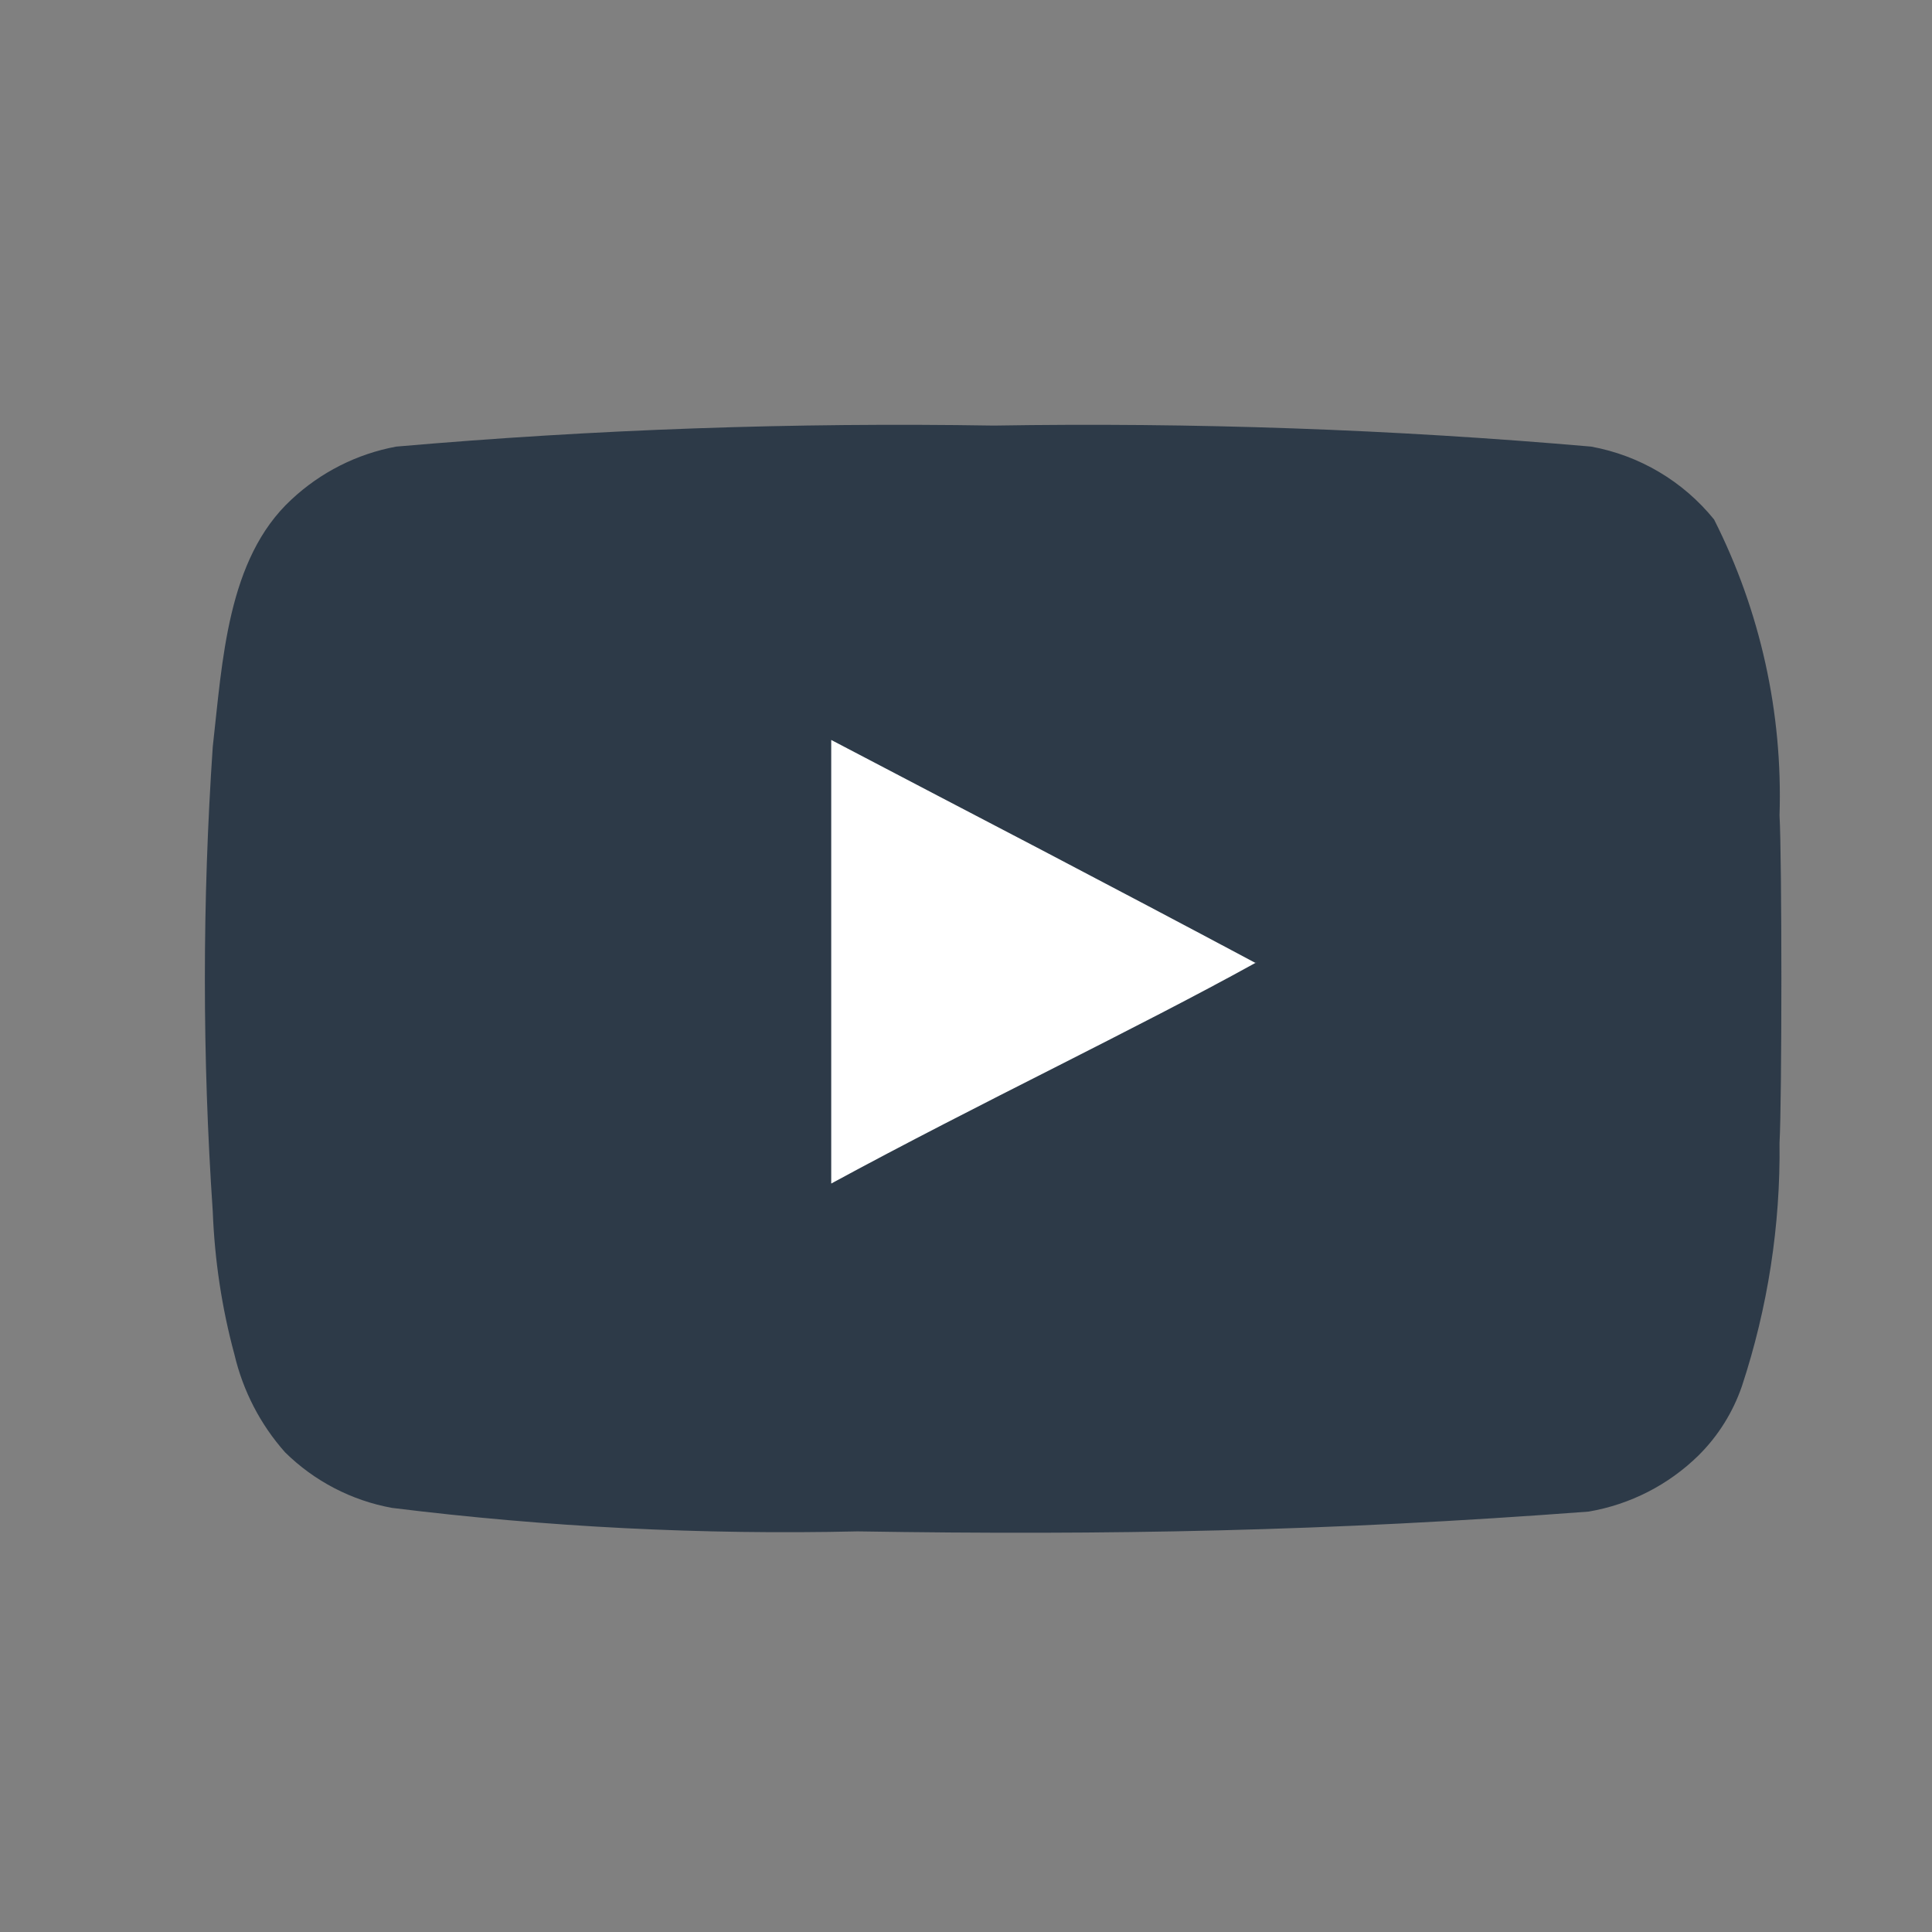
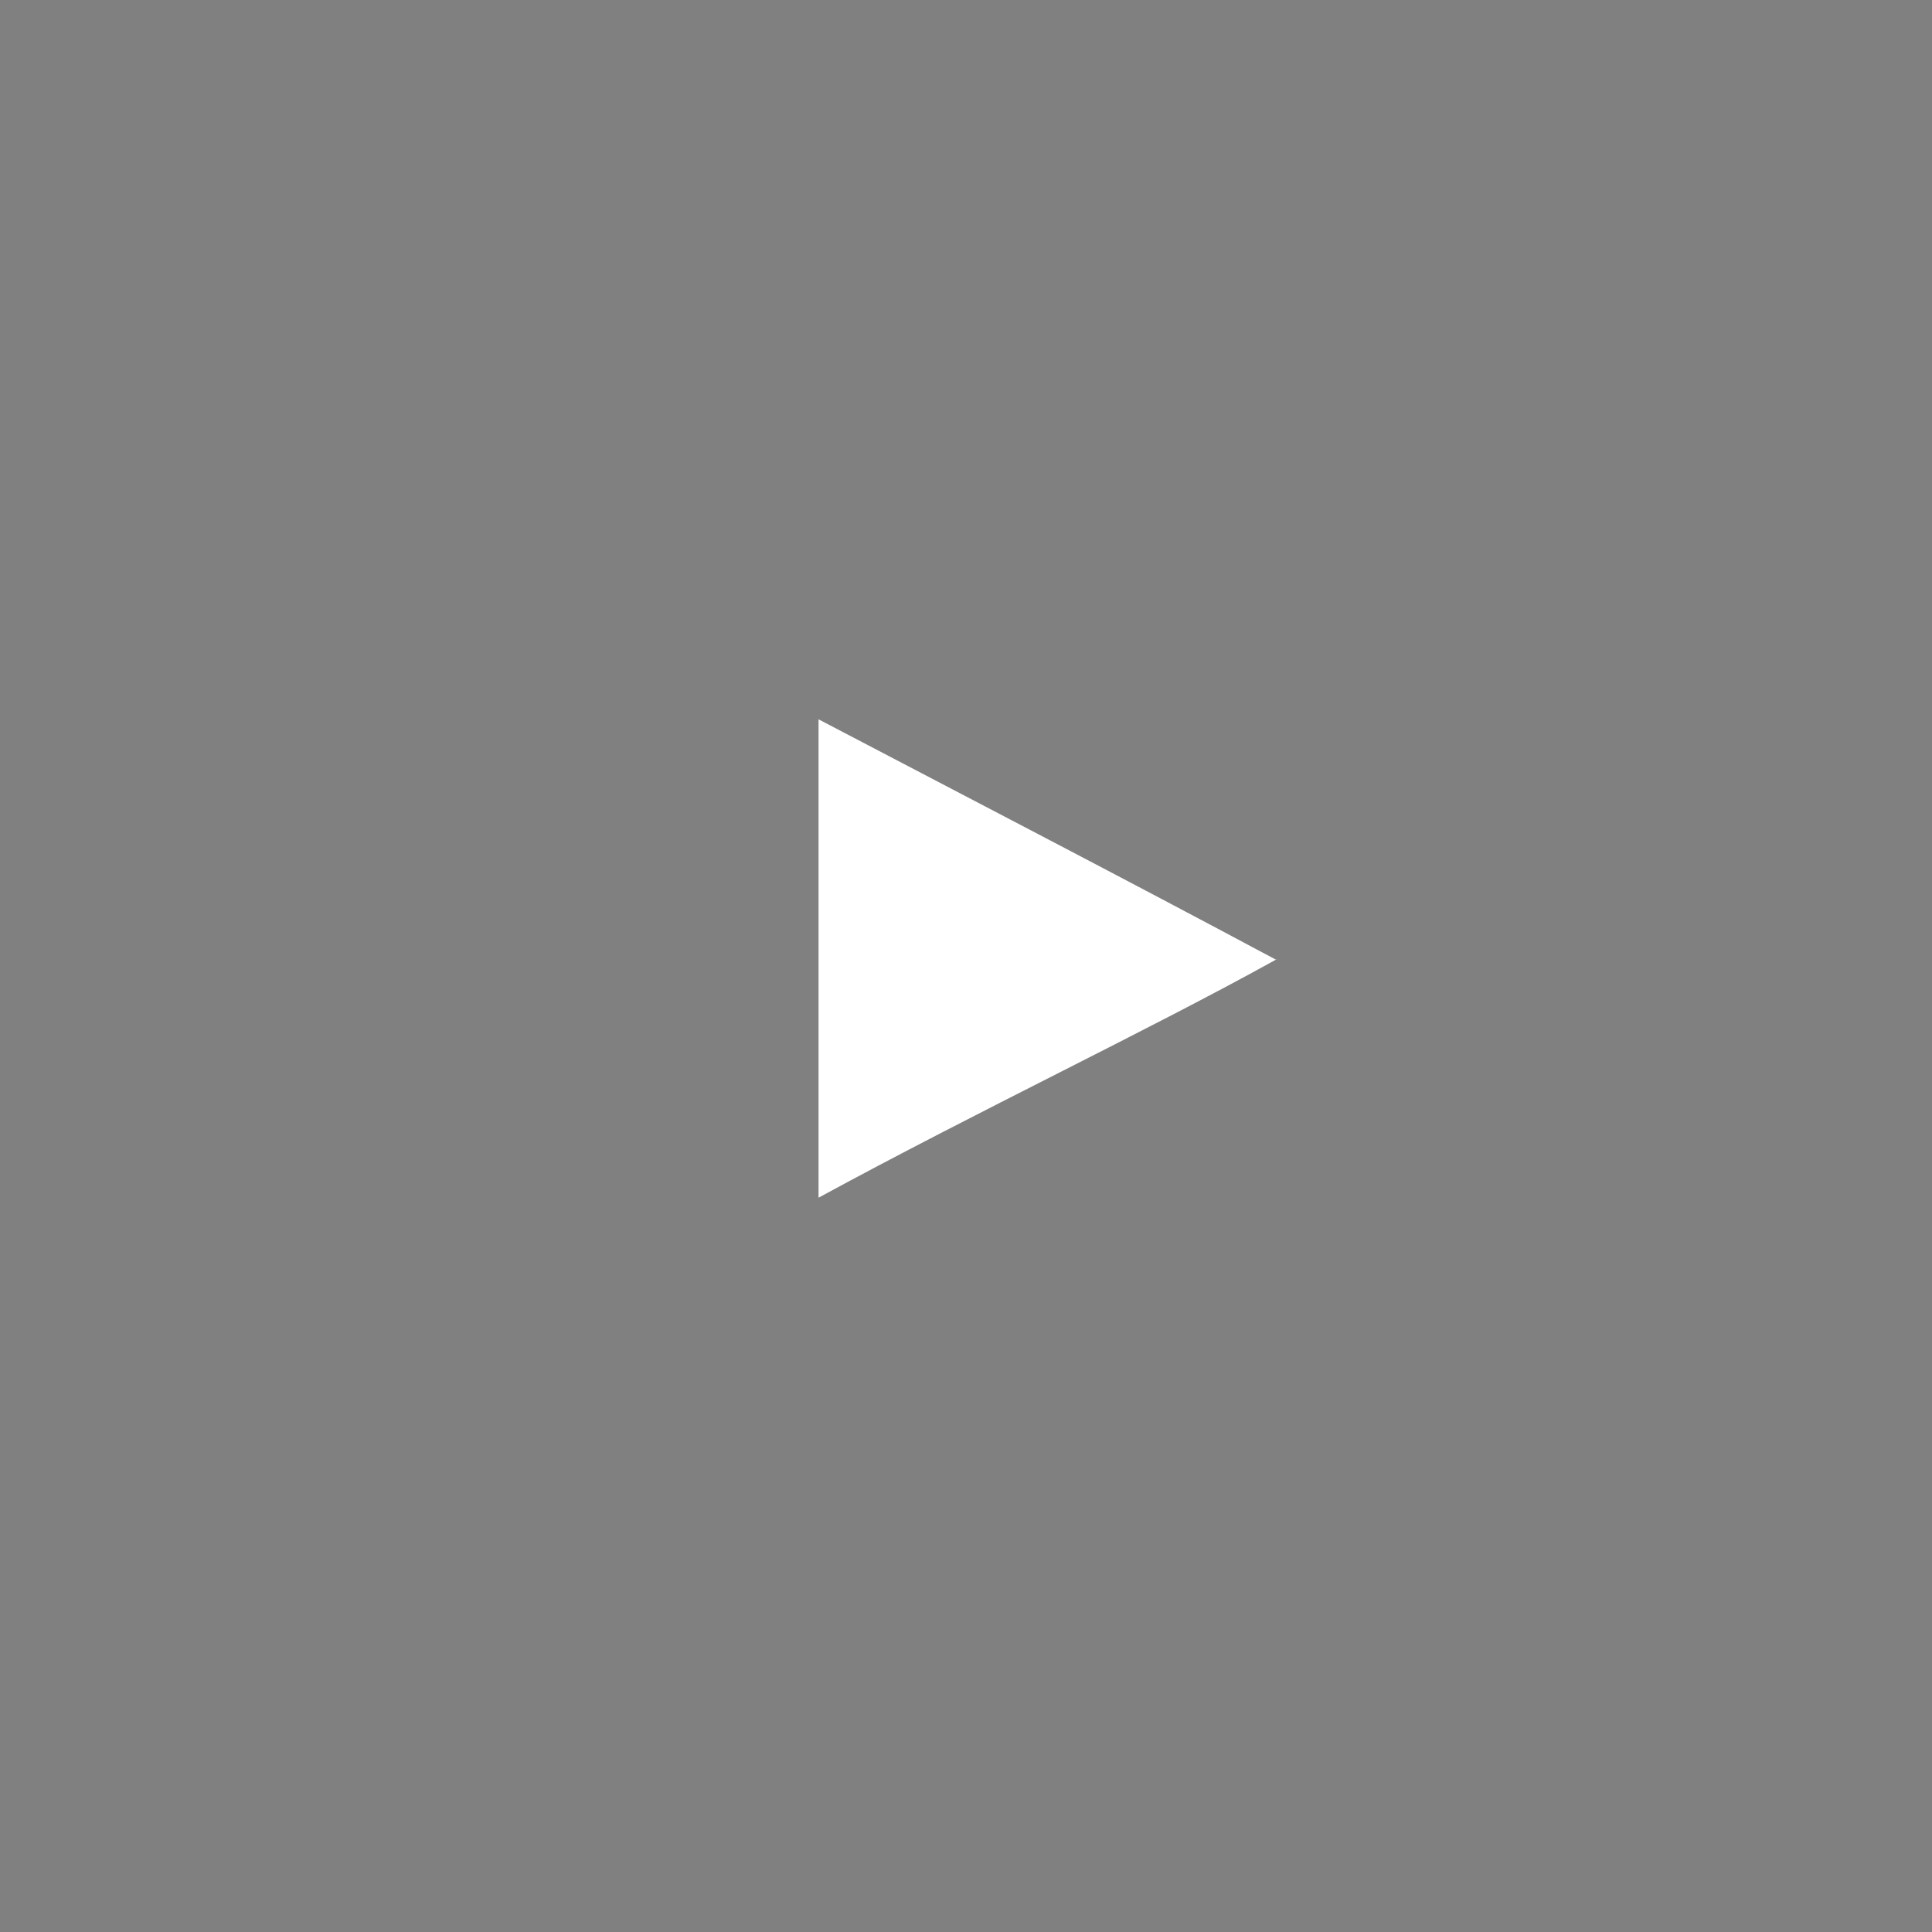
<svg xmlns="http://www.w3.org/2000/svg" width="25" height="25" viewBox="0 0 25 25" fill="none">
  <rect x="0" y="0" width="25" height="25" fill="#808080" stroke="none" />
  <path d="M16.514 12.42C14.497 11.342 12.566 10.342 10.592 9.308V15.498C12.669 14.368 14.859 13.334 16.523 12.411L16.514 12.42Z" fill="white" />
-   <path d="M23.027 10.552C23.07 9.224 22.779 7.907 22.18 6.722C21.779 6.227 21.215 5.893 20.589 5.779C18.019 5.555 15.438 5.465 12.858 5.507C10.279 5.465 7.699 5.555 5.128 5.779C4.618 5.873 4.147 6.112 3.769 6.466C2.939 7.235 2.879 8.553 2.753 9.664C2.617 11.665 2.617 13.674 2.753 15.675C2.777 16.302 2.87 16.924 3.034 17.529C3.145 17.999 3.369 18.433 3.689 18.793C4.067 19.166 4.55 19.417 5.072 19.512C7.071 19.76 9.086 19.862 11.099 19.816C14.34 19.868 17.195 19.814 20.557 19.56C21.095 19.468 21.591 19.214 21.979 18.833C22.233 18.581 22.424 18.275 22.54 17.938C22.875 16.922 23.04 15.858 23.027 14.788C23.059 14.237 23.059 11.103 23.027 10.551V10.552ZM16.249 12.462L16.245 12.46C15.475 12.886 14.587 13.337 13.65 13.813C12.708 14.29 11.72 14.792 10.756 15.315V9.575C11.671 10.055 12.576 10.527 13.487 11.003C14.396 11.48 15.311 11.962 16.245 12.46L16.256 12.453L16.249 12.462Z" fill="#2D3A48" />
</svg>